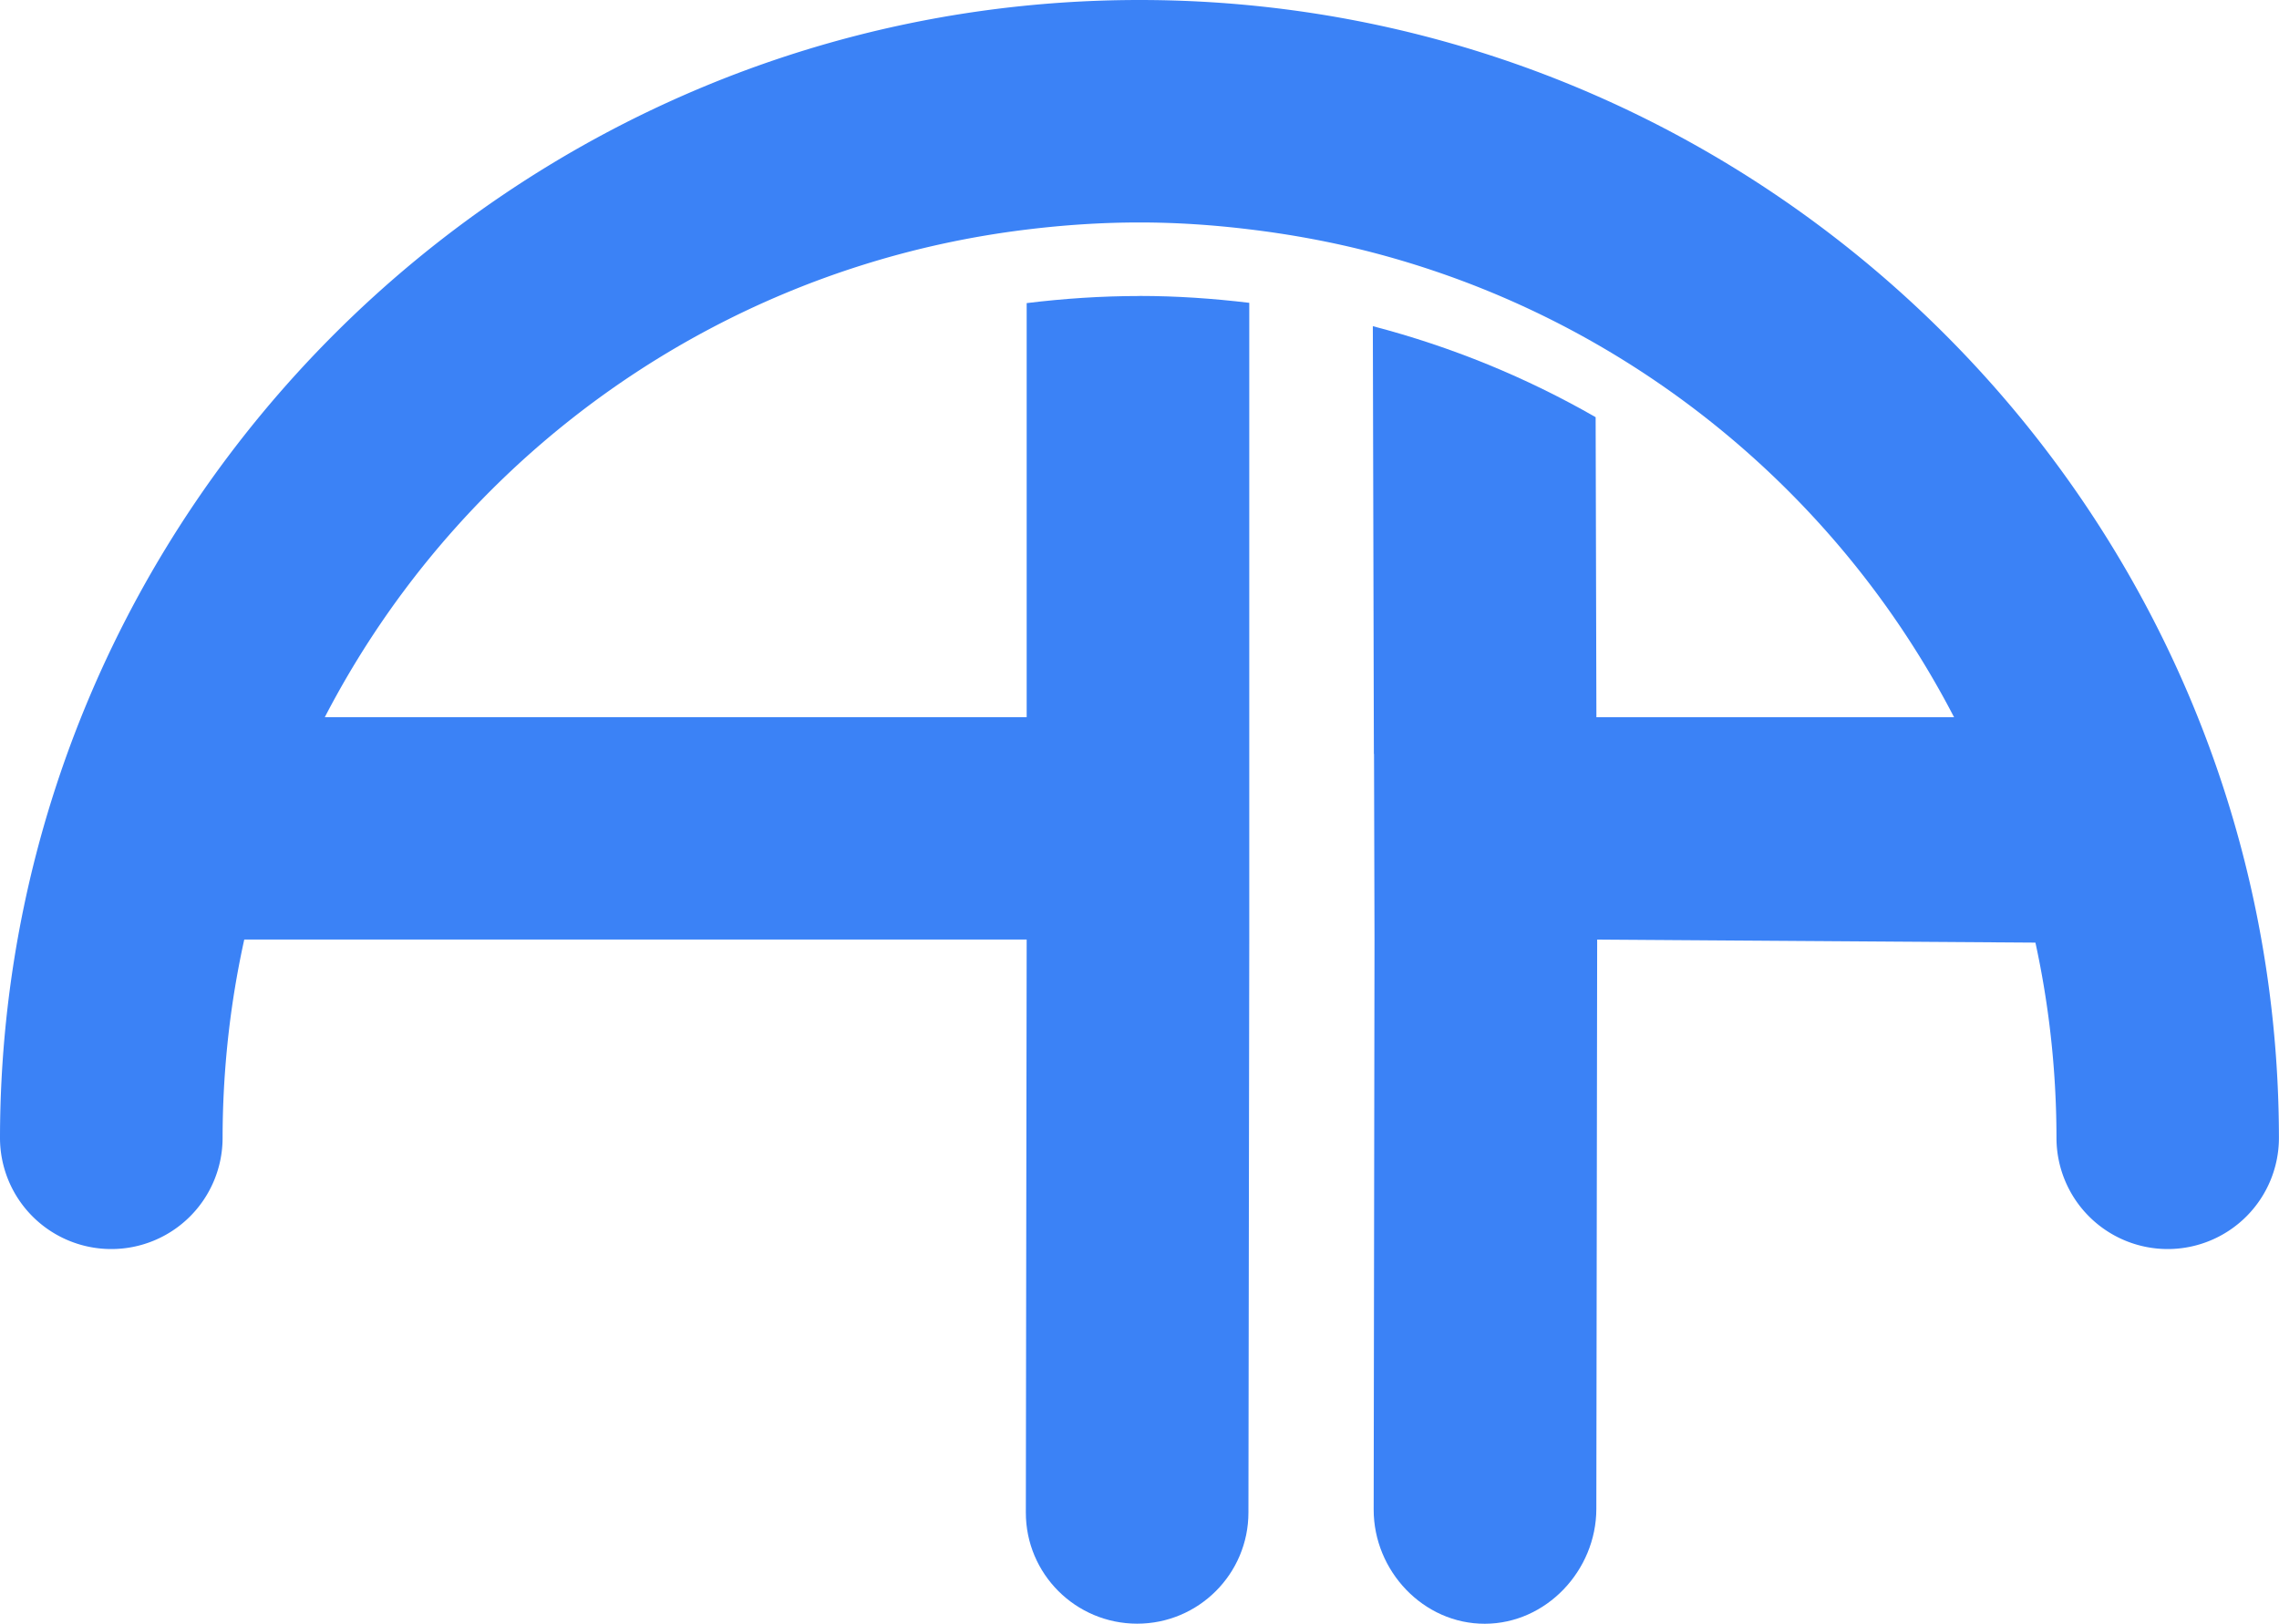
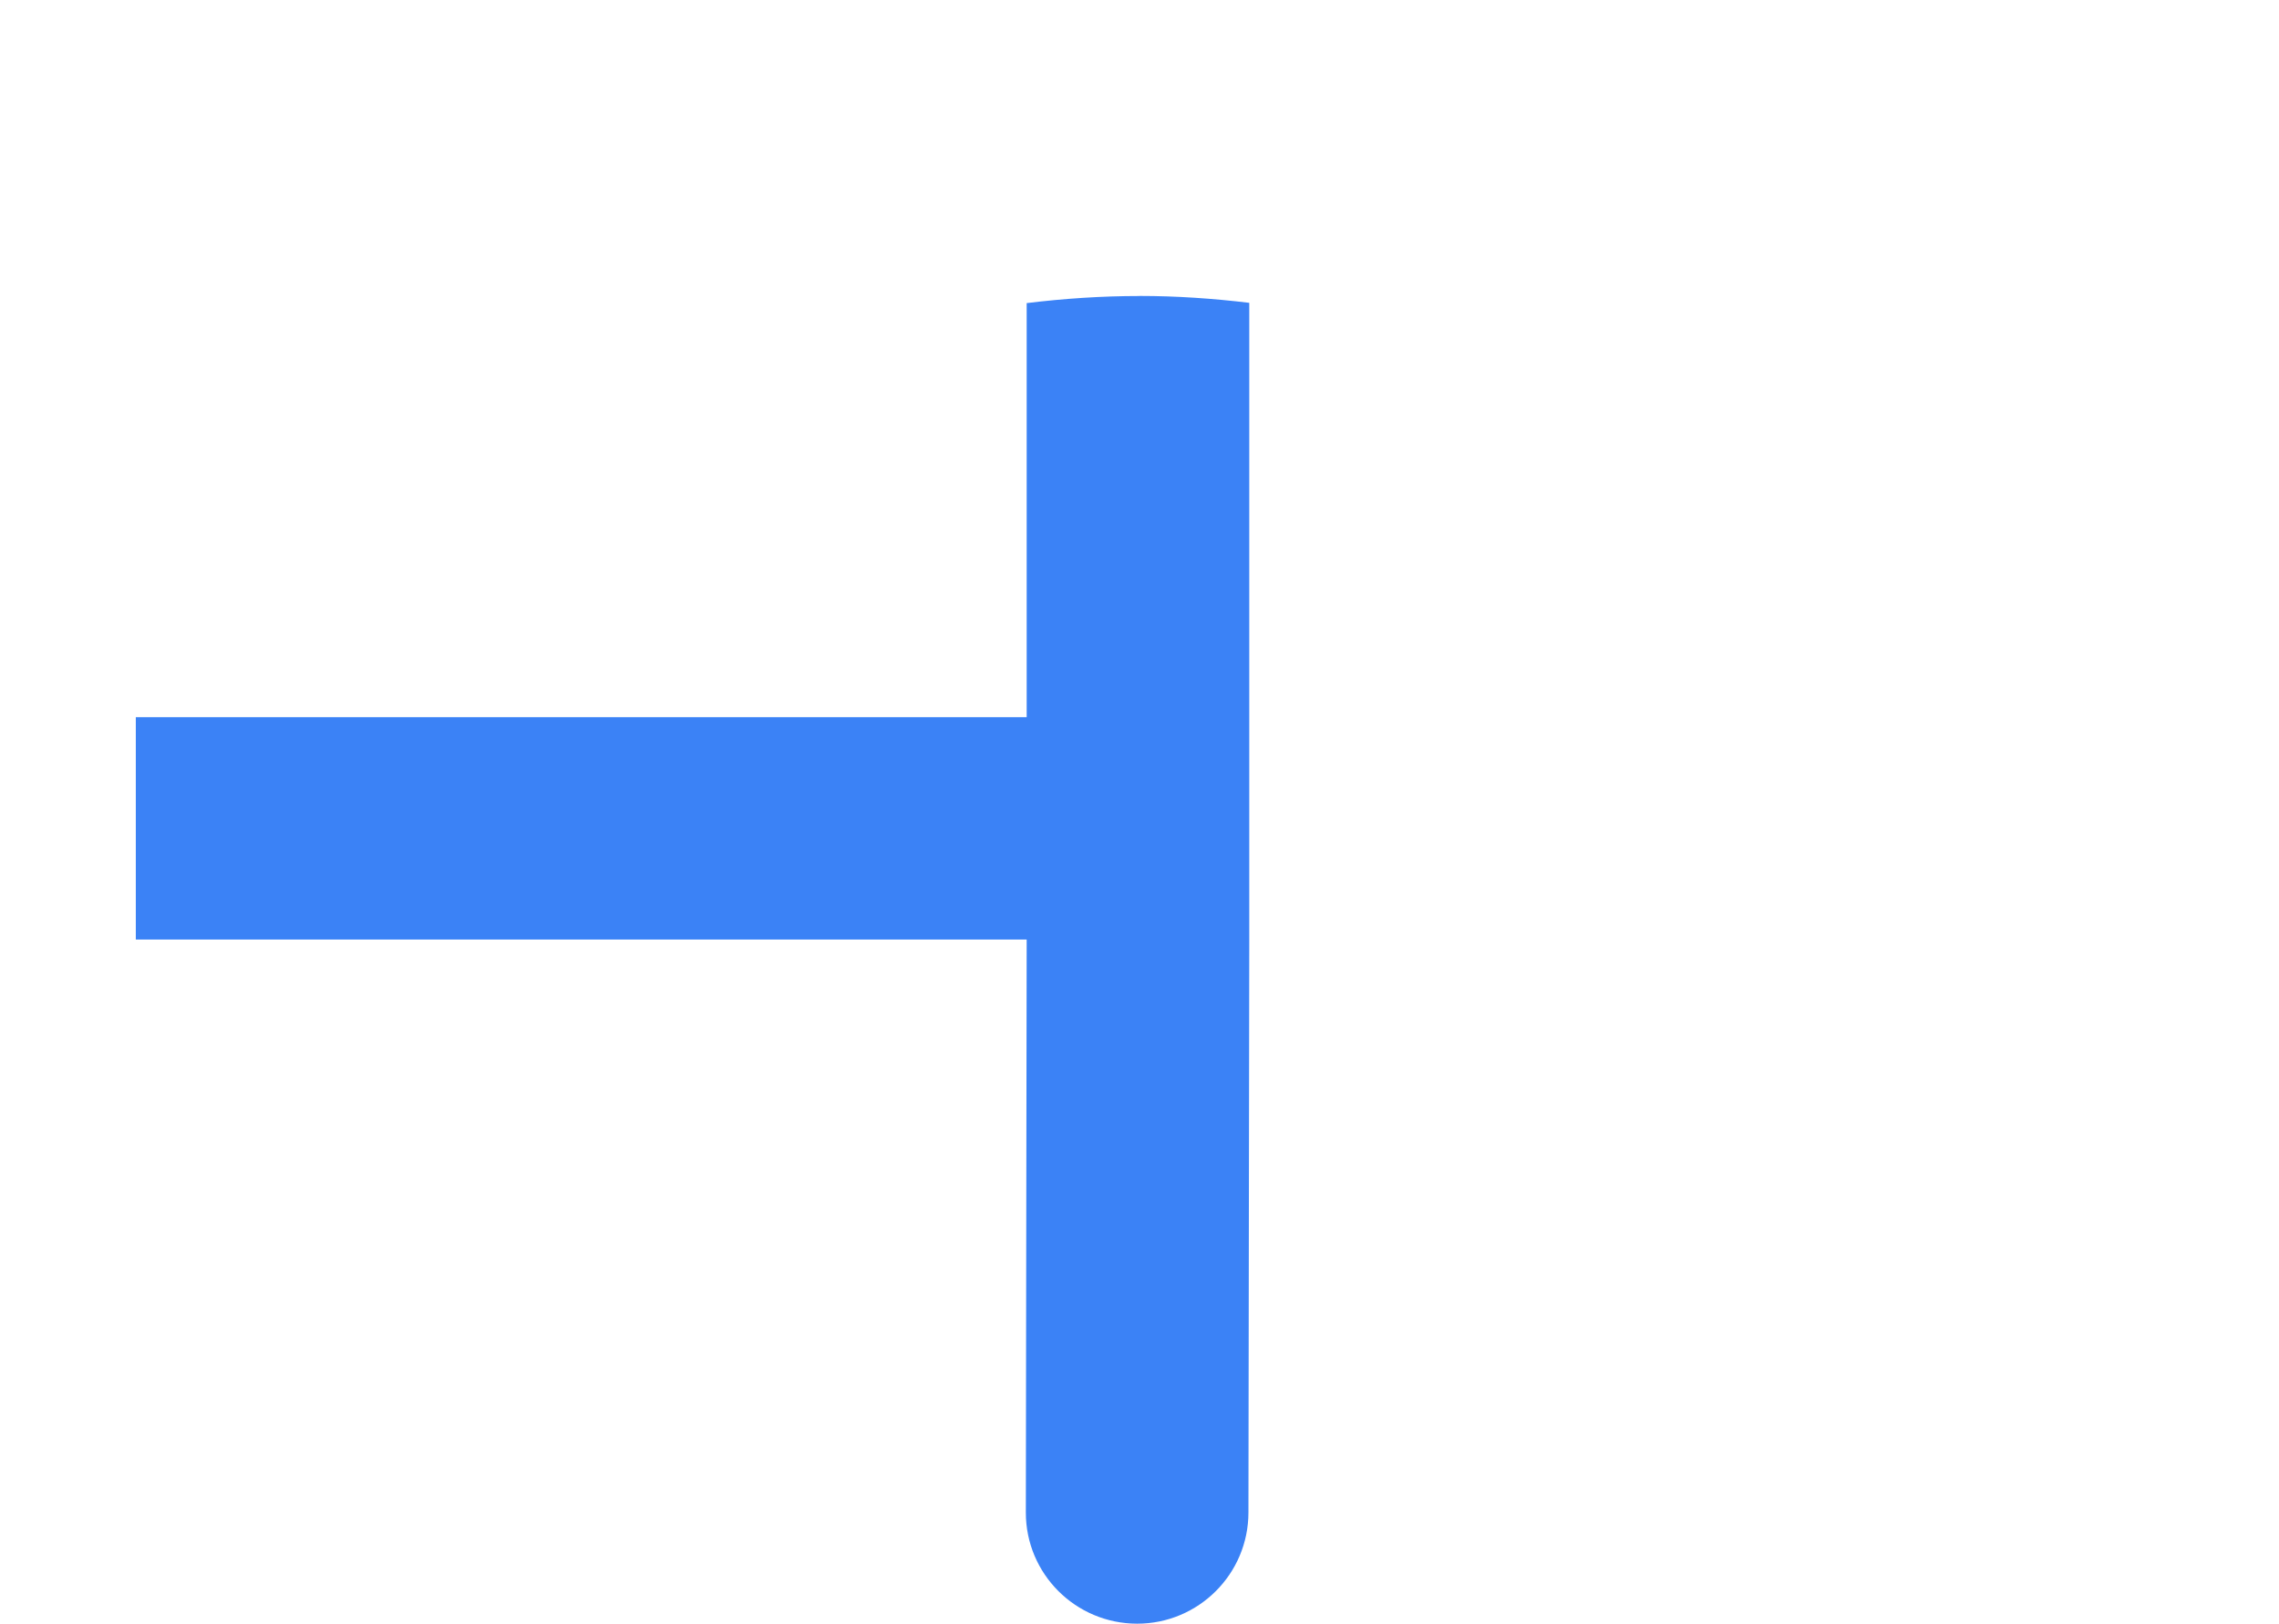
<svg xmlns="http://www.w3.org/2000/svg" width="32.773mm" height="23.356mm" viewBox="0 0 32.773 23.356" version="1.1" id="svg1">
  <defs id="defs1" />
  <g id="layer2" style="stroke:#3b82f6;stroke-width:3.2;stroke-dasharray:none;stroke-opacity:1" transform="translate(-48.57,-38.57)">
-     <path id="path29" style="fill:#3b82f6;stroke:none;stroke-linecap:round" d="m 64.957,38.57 c -9.022,10e-7 -16.374,7.341 -16.387,16.363 a 1.6,1.6 0 0 0 1.597,1.604 1.6,1.6 0 0 0 1.604,-1.598 c 0.009,-6.744 5.039,-12.272 11.563,-13.067 0.532,-0.065 1.073,-0.102 1.623,-0.102 0.535,0 1.061,0.036 1.578,0.099 0.606,0.073 1.199,0.183 1.777,0.334 1.136,0.297 2.211,0.74 3.204,1.309 2.018,1.157 3.7,2.83 4.864,4.845 0.573,0.992 1.022,2.064 1.322,3.199 0.286,1.079 0.44,2.212 0.441,3.383 a 1.6,1.6 0 0 0 1.602,1.598 1.6,1.6 0 0 0 1.597,-1.604 c -0.012,-9.022 -7.364,-16.363 -16.387,-16.363 z m 0.571,0.27 a 1.6,1.6 0 0 1 0.029,0.011 1.6,1.6 0 0 0 -0.029,-0.011 z m -1.189,5.17e-4 a 1.6,1.6 0 0 0 -0.029,0.011 1.6,1.6 0 0 1 0.029,-0.011 z m 1.708,0.337 a 1.6,1.6 0 0 1 0.031,0.031 1.6,1.6 0 0 0 -0.031,-0.031 z m -2.226,5.17e-4 a 1.6,1.6 0 0 0 -0.031,0.031 1.6,1.6 0 0 1 0.031,-0.031 z m 2.585,0.52 a 1.6,1.6 0 0 1 0.011,0.029 1.6,1.6 0 0 0 -0.011,-0.029 z m -2.943,10e-4 a 1.6,1.6 0 0 0 -0.011,0.028 1.6,1.6 0 0 1 0.011,-0.028 z m 7.038,0.212 a 1.6,1.6 0 0 1 0.03,0.011 1.6,1.6 0 0 0 -0.03,-0.011 z m -1.189,0.003 a 1.6,1.6 0 0 0 -0.027,0.01 1.6,1.6 0 0 1 0.027,-0.01 z m 1.711,0.336 a 1.6,1.6 0 0 1 0.027,0.027 1.6,1.6 0 0 0 -0.027,-0.027 z m -2.23,0.005 a 1.6,1.6 0 0 0 -0.027,0.027 1.6,1.6 0 0 1 0.027,-0.027 z m 2.587,0.513 a 1.6,1.6 0 0 1 0.011,0.029 1.6,1.6 0 0 0 -0.011,-0.029 z m -2.942,0.006 a 1.6,1.6 0 0 0 -0.012,0.032 1.6,1.6 0 0 1 0.012,-0.032 z" />
    <path style="display:inline;fill:#3b82f6;stroke:none;stroke-linecap:round" d="m 64.957,42.828 c -0.55,0 -1.091,0.037 -1.623,0.102 v 5.956 H 50.523 v 3.199 h 12.811 l -0.012,8.241 c -0.001,0.884 0.716,1.599 1.6,1.6 0.884,4.28e-4 1.601,-0.716 1.601,-1.6 l 0.012,-8.241 -3.2e-5,-3.199 v -5.96 c -0.517,-0.062 -1.043,-0.099 -1.578,-0.099 z" id="path30" />
-     <path id="path24" style="fill:#3b82f6;stroke:none" d="m 68.312,43.261 0.015,6.155 h 0.002 l 0.007,2.67 -0.012,8.198 c -0.001,0.884 0.716,1.646 1.6,1.643 0.883,-0.002 1.6,-0.767 1.602,-1.65 l 0.012,-8.191 6.852,0.047 c -0.3,-1.135 -1.077,-2.254 -1.65,-3.246 h -5.211 -0.002 l -0.011,-4.316 c -0.993,-0.57 -2.069,-1.013 -3.204,-1.309 z" />
  </g>
-   <path style="fill:none;stroke:none;stroke-width:3.2;stroke-linecap:round;stroke-dasharray:none;stroke-opacity:1" d="M 17.962,8.823 V 14.1" id="path1" />
</svg>